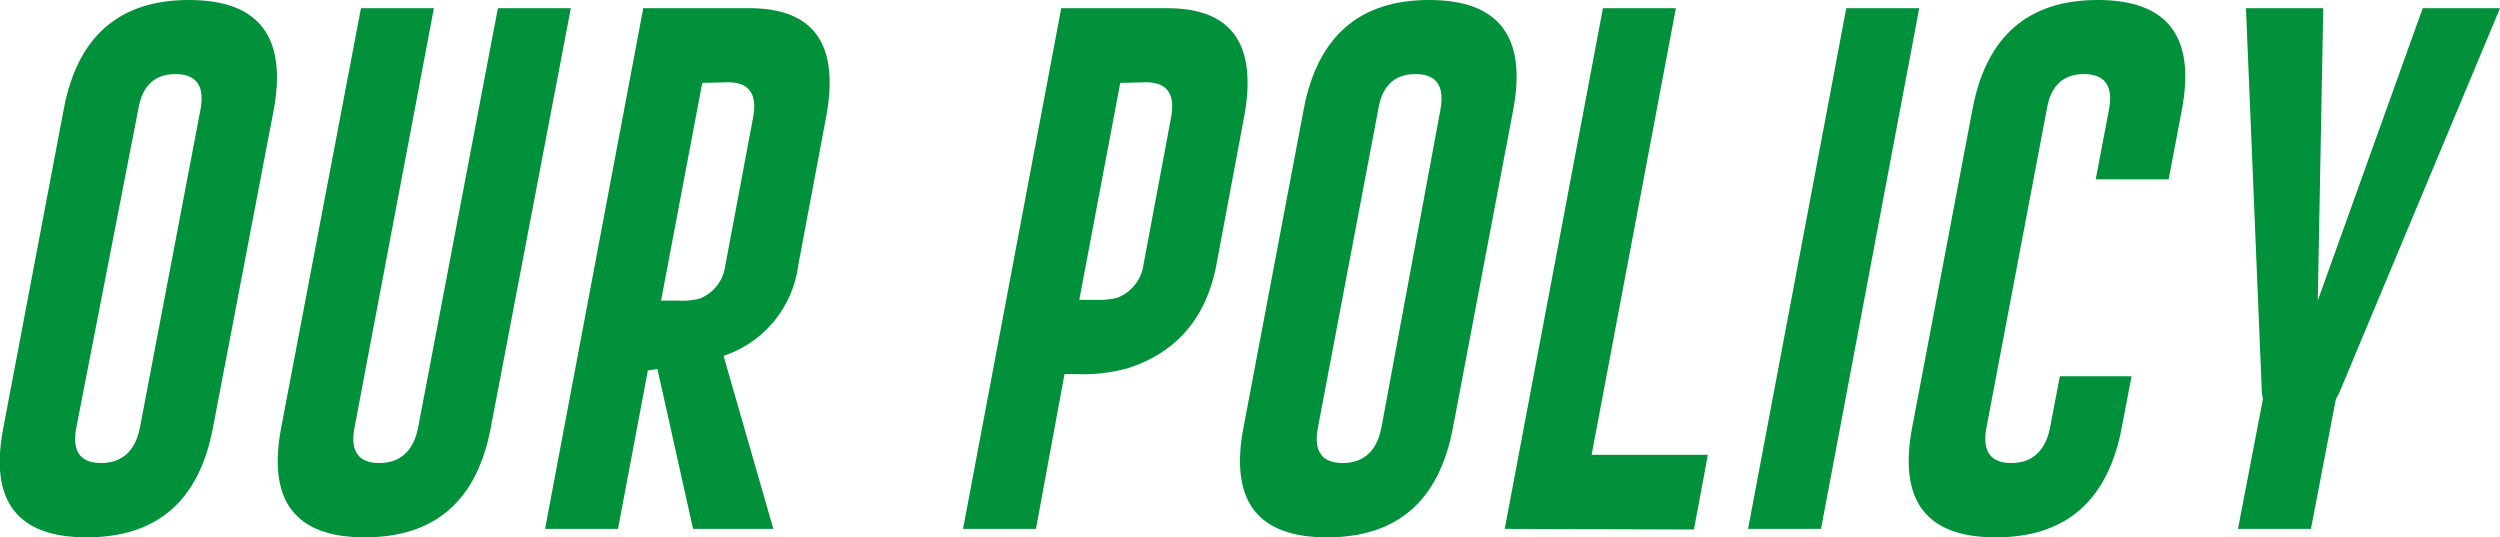
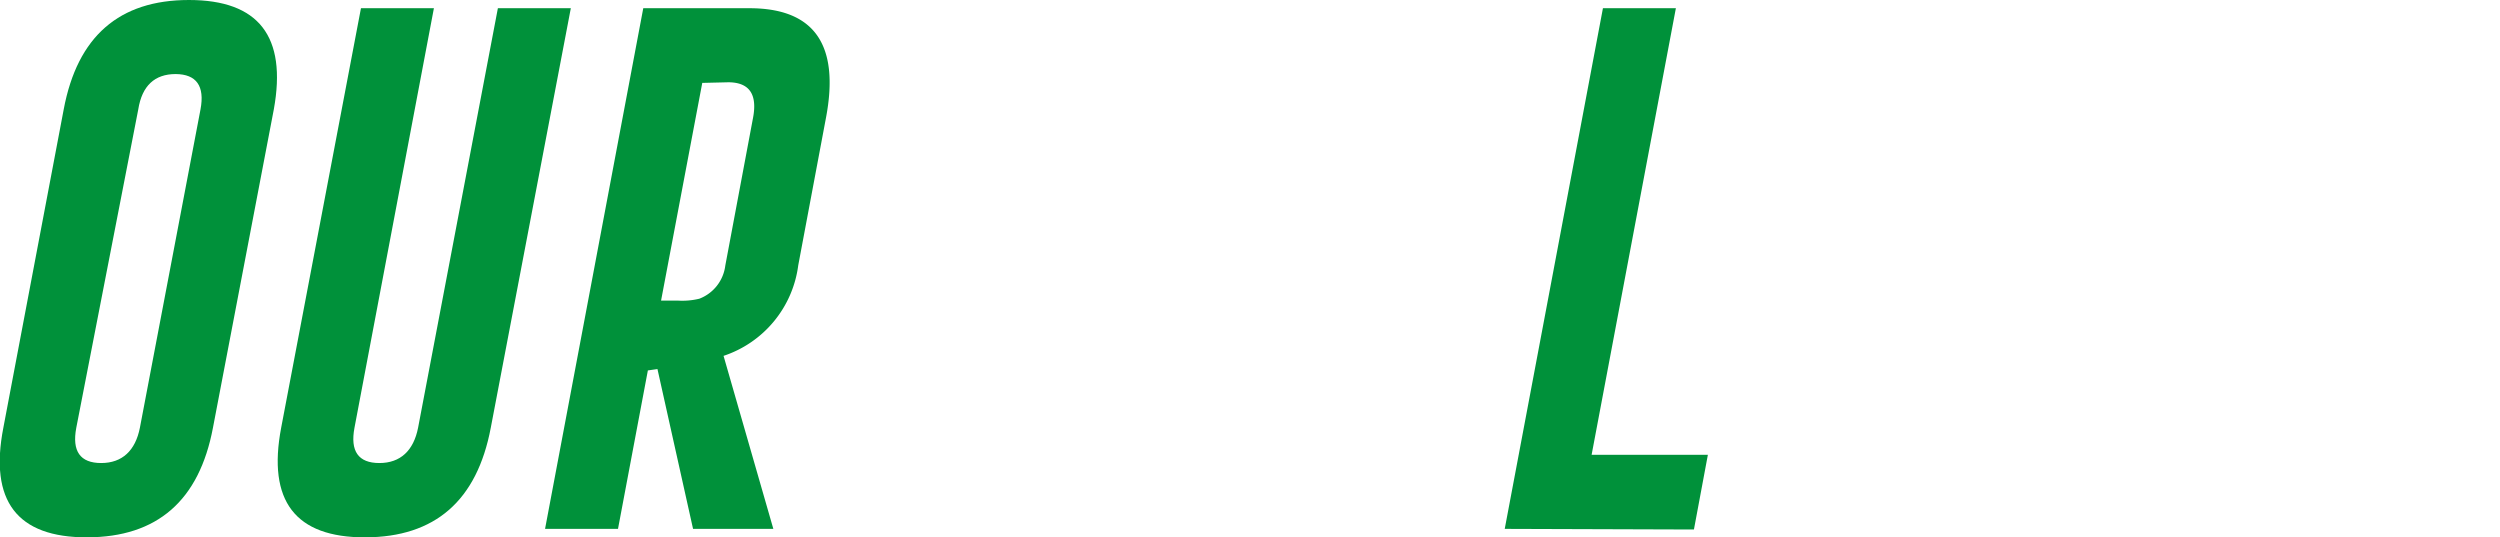
<svg xmlns="http://www.w3.org/2000/svg" viewBox="0 0 200.85 43.17">
  <defs>
    <style>.cls-1{fill:#00913a;}</style>
  </defs>
  <g id="レイヤー_2" data-name="レイヤー 2">
    <g id="レイヤー_1-2" data-name="レイヤー 1">
-       <path class="cls-1" d="M17.11,34.36Q15.45,43.15,7,43.17T.27,34.36L5.12,8.78Q6.77,0,15.18,0T22,8.78Zm-1-25.58c.35-1.87-.33-2.82-2-2.83h0c-1.68,0-2.7.94-3,2.83L6.13,34.36c-.36,1.89.31,2.84,2,2.84s2.75-1,3.11-2.84Z" />
+       <path class="cls-1" d="M17.11,34.36Q15.45,43.15,7,43.17T.27,34.36L5.12,8.78Q6.77,0,15.18,0T22,8.78Zm-1-25.58c.35-1.87-.33-2.82-2-2.83h0c-1.68,0-2.7.94-3,2.83L6.13,34.36c-.36,1.89.31,2.84,2,2.84s2.75-1,3.11-2.84" />
      <path class="cls-1" d="M39.43,34.36q-1.66,8.79-10.09,8.81t-6.75-8.81L29,.66h5.86l-6.38,33.7c-.36,1.89.31,2.84,2,2.84s2.75-1,3.11-2.84L40,.66h5.86Z" />
      <path class="cls-1" d="M51.68.66h8.53q7.82,0,6.15,8.8L64.13,21.32a8.87,8.87,0,0,1-6,7.27l4,13.9H55.68L52.82,29.65l-.77.11-2.4,12.73H43.79Zm4.74,6L53.11,24.15h1.35A5.81,5.81,0,0,0,56.18,24a3.28,3.28,0,0,0,2.09-2.66L60.5,9.46c.36-1.9-.31-2.85-2-2.85Z" />
-       <path class="cls-1" d="M85.26.66h8.53q7.81,0,6.15,8.8L97.73,21.25q-1.23,6.48-7.21,8.36a13.84,13.84,0,0,1-4,.45h-1L83.23,42.49H77.37Zm4.74,6L86.71,24.09h1.35a5.91,5.91,0,0,0,1.7-.17,3.32,3.32,0,0,0,2.11-2.67L94.08,9.46c.36-1.9-.31-2.85-2-2.85Z" />
-       <path class="cls-1" d="M116.73,34.36q-1.65,8.79-10.08,8.81T99.9,34.36l4.84-25.58Q106.41,0,114.81,0t6.77,8.78Zm-1-25.58c.34-1.87-.33-2.82-2-2.83h0c-1.69,0-2.7.94-3,2.83l-4.85,25.58c-.36,1.89.31,2.84,2,2.84s2.75-1,3.1-2.84Z" />
      <path class="cls-1" d="M120.89,42.49,128.78.66h5.86l-6.77,35.88h9.34l-1.12,6Z" />
-       <path class="cls-1" d="M148.33.66h5.86L146.3,42.49h-5.86Z" />
-       <path class="cls-1" d="M171.25,30.23l-.79,4.13q-1.67,8.79-10.09,8.81t-6.75-8.81l4.85-25.58Q160.12,0,168.53,0t6.77,8.78l-1.07,5.63h-5.86l1.07-5.63c.35-1.87-.33-2.82-2-2.83h0c-1.68,0-2.7.94-3,2.83l-4.85,25.58c-.35,1.89.31,2.84,2,2.84s2.75-1,3.11-2.84l.79-4.13Z" />
-       <path class="cls-1" d="M186.65.66l-.44,23.49L194.64.66h6.21L187.93,31.57l-.27.51-2,10.41h-5.86l2-10.41-.08-.51L180.44.66Z" />
    </g>
  </g>
</svg>